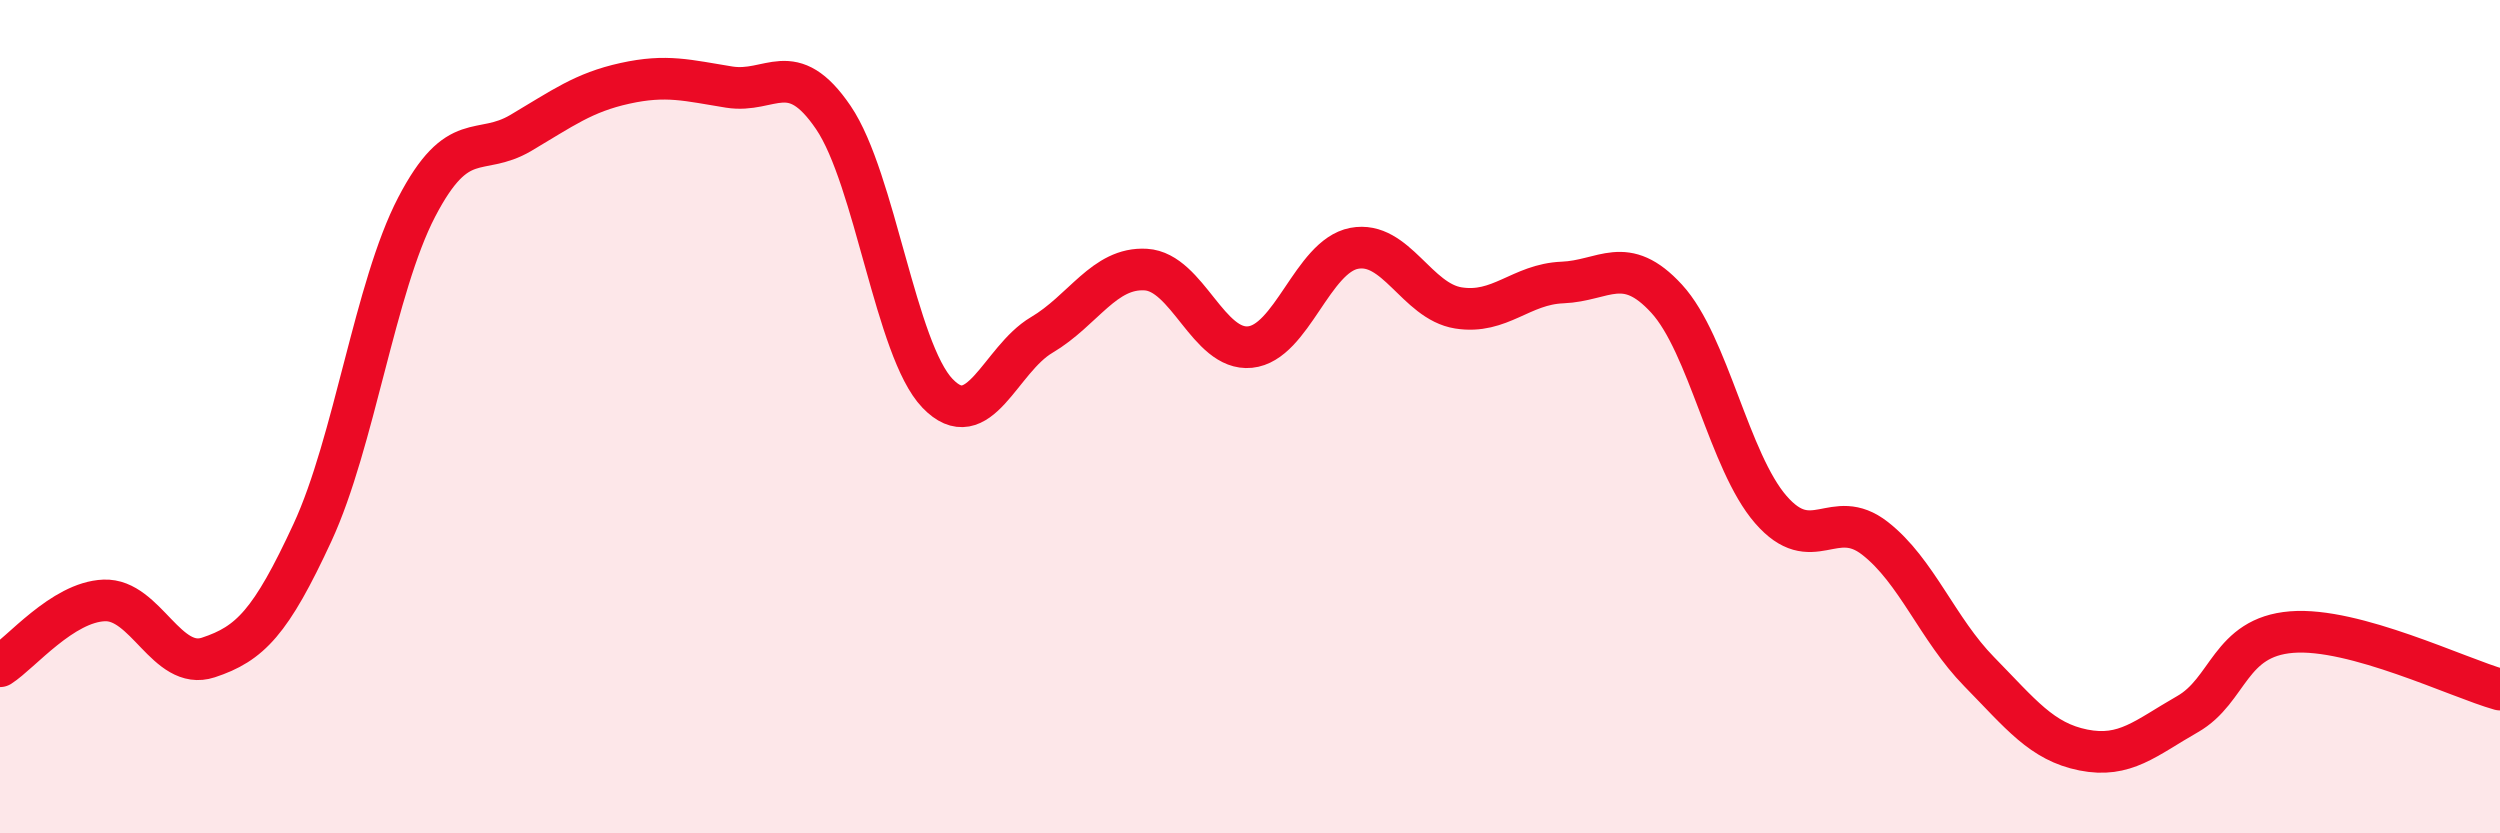
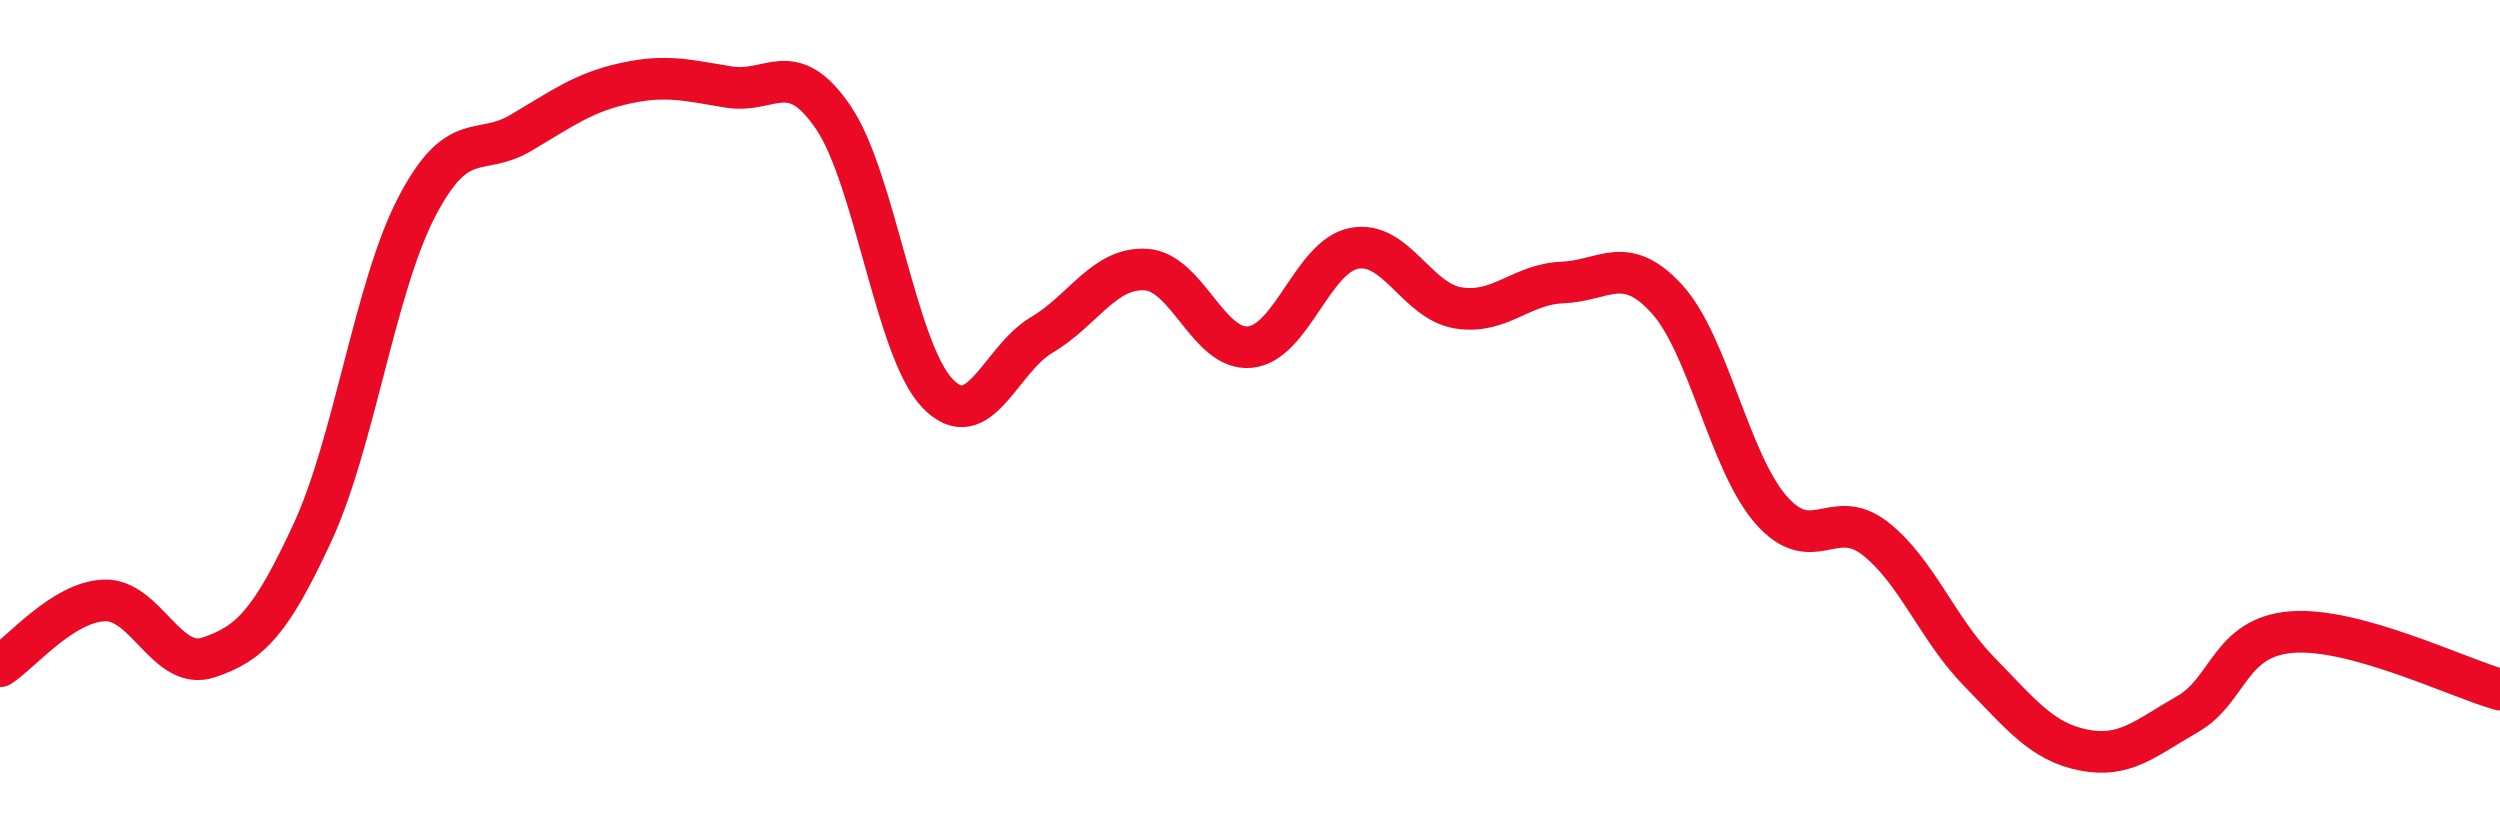
<svg xmlns="http://www.w3.org/2000/svg" width="60" height="20" viewBox="0 0 60 20">
-   <path d="M 0,15.99 C 0.5,15.67 1.5,14.45 2.5,14.41 C 3.5,14.37 4,16.11 5,15.78 C 6,15.45 6.5,14.94 7.5,12.78 C 8.5,10.62 9,6.89 10,4.97 C 11,3.05 11.5,3.78 12.5,3.19 C 13.5,2.6 14,2.22 15,2 C 16,1.78 16.5,1.93 17.5,2.09 C 18.5,2.25 19,1.35 20,2.82 C 21,4.29 21.5,8.4 22.5,9.44 C 23.5,10.48 24,8.63 25,8.04 C 26,7.45 26.5,6.41 27.5,6.47 C 28.5,6.53 29,8.43 30,8.33 C 31,8.23 31.5,6.15 32.5,5.96 C 33.5,5.77 34,7.23 35,7.39 C 36,7.55 36.5,6.82 37.5,6.78 C 38.5,6.74 39,6.08 40,7.17 C 41,8.26 41.5,11.08 42.5,12.23 C 43.5,13.38 44,12.14 45,12.92 C 46,13.7 46.5,15.1 47.5,16.12 C 48.5,17.14 49,17.8 50,18 C 51,18.2 51.5,17.71 52.5,17.14 C 53.5,16.57 53.5,15.29 55,15.17 C 56.5,15.05 59,16.27 60,16.55L60 20L0 20Z" fill="#EB0A25" opacity="0.1" stroke-linecap="round" stroke-linejoin="round" />
  <path d="M 0,15.99 C 0.5,15.67 1.5,14.45 2.5,14.41 C 3.5,14.37 4,16.11 5,15.78 C 6,15.45 6.5,14.94 7.5,12.78 C 8.5,10.62 9,6.89 10,4.97 C 11,3.05 11.5,3.78 12.5,3.19 C 13.5,2.6 14,2.22 15,2 C 16,1.78 16.5,1.93 17.5,2.09 C 18.5,2.25 19,1.35 20,2.82 C 21,4.29 21.5,8.4 22.5,9.44 C 23.5,10.48 24,8.63 25,8.04 C 26,7.45 26.5,6.41 27.5,6.47 C 28.5,6.53 29,8.43 30,8.33 C 31,8.23 31.5,6.15 32.5,5.96 C 33.5,5.77 34,7.23 35,7.39 C 36,7.55 36.5,6.82 37.5,6.78 C 38.5,6.74 39,6.08 40,7.17 C 41,8.26 41.5,11.08 42.5,12.23 C 43.5,13.38 44,12.14 45,12.92 C 46,13.7 46.5,15.1 47.5,16.12 C 48.5,17.14 49,17.8 50,18 C 51,18.2 51.5,17.71 52.5,17.14 C 53.5,16.57 53.5,15.29 55,15.17 C 56.5,15.05 59,16.27 60,16.55" stroke="#EB0A25" stroke-width="1" fill="none" stroke-linecap="round" stroke-linejoin="round" />
</svg>